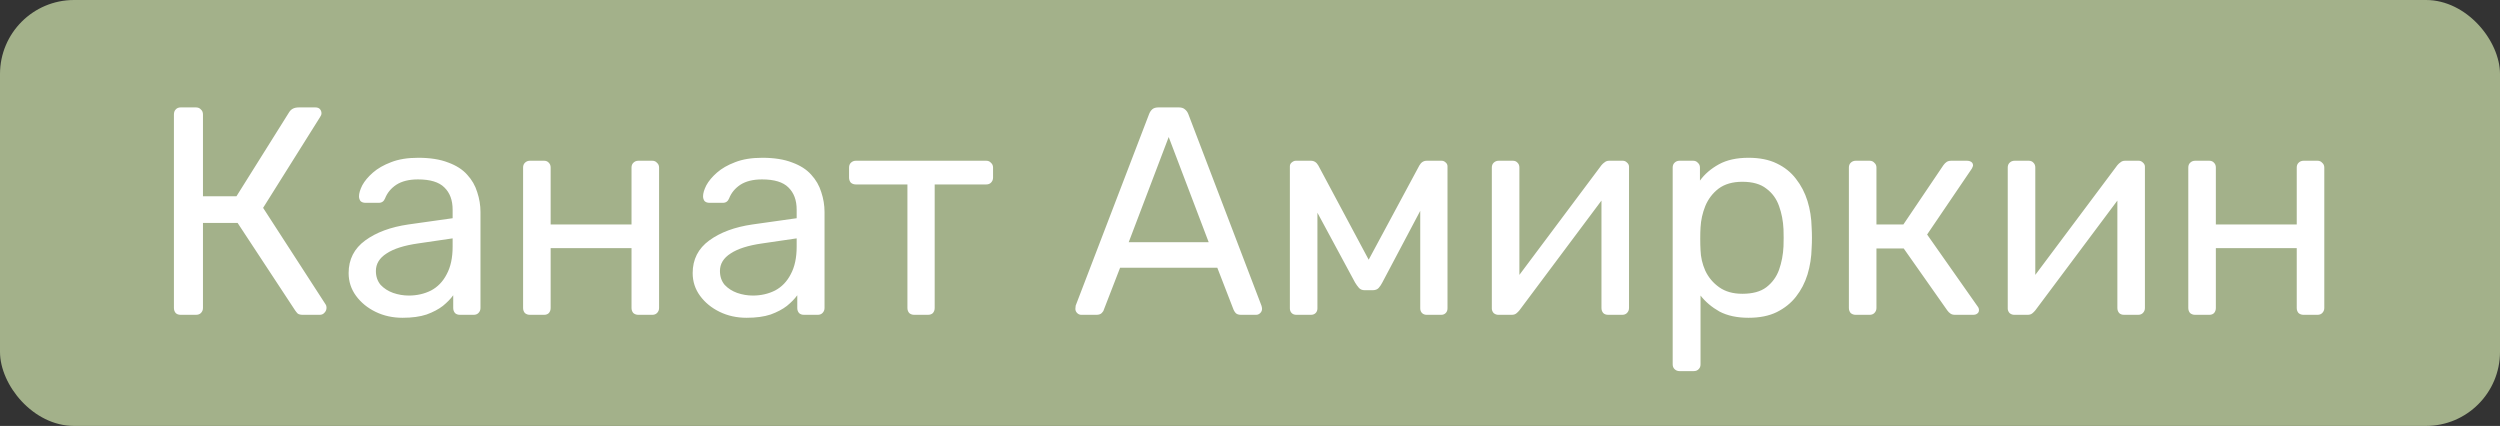
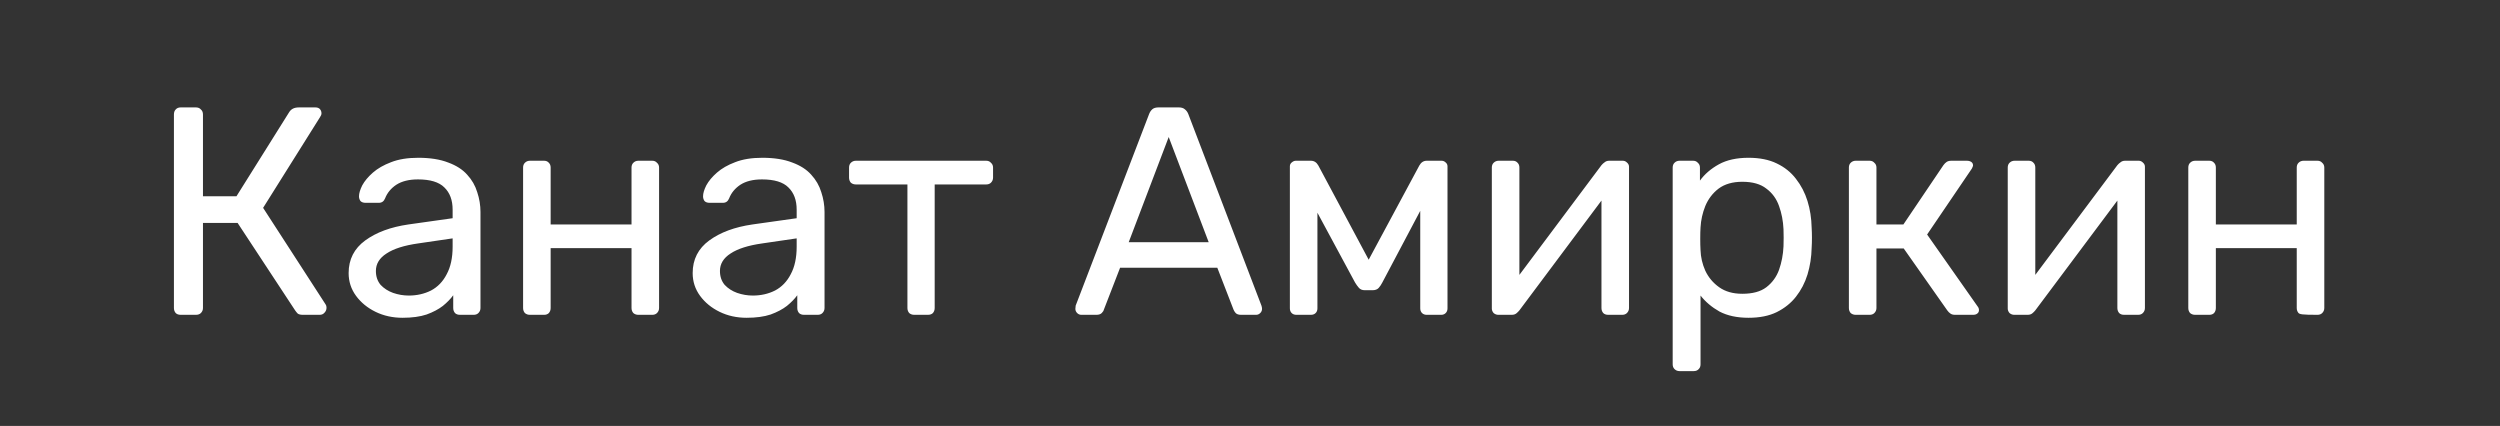
<svg xmlns="http://www.w3.org/2000/svg" width="135" height="23" viewBox="0 0 135 23" fill="none">
  <rect x="0" y="0" width="135" height="23" fill="#333333" stroke="none" />
-   <rect width="135" height="23" rx="4" fill="#A3B18A" />
-   <path d="M9.76 17C9.643 17 9.552 16.968 9.488 16.904C9.424 16.829 9.392 16.739 9.392 16.632V6.184C9.392 6.067 9.424 5.976 9.488 5.912C9.552 5.837 9.643 5.8 9.76 5.8H10.576C10.693 5.8 10.784 5.837 10.848 5.912C10.923 5.976 10.96 6.067 10.96 6.184V10.6H12.768L15.616 6.056C15.669 5.971 15.739 5.907 15.824 5.864C15.909 5.821 16.021 5.8 16.16 5.8H17.024C17.141 5.8 17.227 5.832 17.28 5.896C17.333 5.96 17.36 6.035 17.36 6.12C17.36 6.184 17.333 6.253 17.28 6.328L14.208 11.224L17.584 16.44C17.616 16.483 17.632 16.541 17.632 16.616C17.632 16.723 17.595 16.813 17.52 16.888C17.456 16.963 17.371 17 17.264 17H16.352C16.235 17 16.144 16.979 16.08 16.936C16.027 16.883 15.979 16.824 15.936 16.76L12.832 12.04H10.96V16.632C10.96 16.739 10.923 16.829 10.848 16.904C10.784 16.968 10.693 17 10.576 17H9.76ZM21.738 17.16C21.205 17.16 20.72 17.053 20.282 16.84C19.845 16.627 19.493 16.339 19.226 15.976C18.96 15.613 18.826 15.203 18.826 14.744C18.826 14.008 19.125 13.421 19.722 12.984C20.32 12.547 21.098 12.259 22.058 12.12L24.442 11.784V11.32C24.442 10.808 24.293 10.408 23.994 10.12C23.706 9.832 23.232 9.688 22.57 9.688C22.09 9.688 21.701 9.784 21.402 9.976C21.114 10.168 20.912 10.413 20.794 10.712C20.73 10.872 20.618 10.952 20.458 10.952H19.738C19.621 10.952 19.53 10.92 19.466 10.856C19.413 10.781 19.386 10.696 19.386 10.6C19.386 10.44 19.445 10.243 19.562 10.008C19.69 9.773 19.882 9.544 20.138 9.32C20.394 9.096 20.72 8.909 21.114 8.76C21.52 8.6 22.01 8.52 22.586 8.52C23.226 8.52 23.765 8.605 24.202 8.776C24.64 8.936 24.981 9.155 25.226 9.432C25.482 9.709 25.664 10.024 25.77 10.376C25.888 10.728 25.946 11.085 25.946 11.448V16.632C25.946 16.739 25.909 16.829 25.834 16.904C25.77 16.968 25.685 17 25.578 17H24.842C24.725 17 24.634 16.968 24.57 16.904C24.506 16.829 24.474 16.739 24.474 16.632V15.944C24.336 16.136 24.149 16.328 23.914 16.52C23.68 16.701 23.386 16.856 23.034 16.984C22.682 17.101 22.25 17.16 21.738 17.16ZM22.074 15.96C22.512 15.96 22.912 15.869 23.274 15.688C23.637 15.496 23.92 15.203 24.122 14.808C24.336 14.413 24.442 13.917 24.442 13.32V12.872L22.586 13.144C21.829 13.251 21.258 13.432 20.874 13.688C20.49 13.933 20.298 14.248 20.298 14.632C20.298 14.931 20.384 15.181 20.554 15.384C20.736 15.576 20.96 15.72 21.226 15.816C21.504 15.912 21.786 15.96 22.074 15.96ZM28.614 17C28.508 17 28.417 16.968 28.343 16.904C28.279 16.829 28.247 16.739 28.247 16.632V9.048C28.247 8.941 28.279 8.856 28.343 8.792C28.417 8.717 28.508 8.68 28.614 8.68H29.383C29.489 8.68 29.575 8.717 29.639 8.792C29.703 8.856 29.735 8.941 29.735 9.048V12.12H34.102V9.048C34.102 8.941 34.135 8.856 34.199 8.792C34.273 8.717 34.364 8.68 34.471 8.68H35.222C35.329 8.68 35.414 8.717 35.478 8.792C35.553 8.856 35.59 8.941 35.59 9.048V16.632C35.59 16.739 35.553 16.829 35.478 16.904C35.414 16.968 35.329 17 35.222 17H34.471C34.364 17 34.273 16.968 34.199 16.904C34.135 16.829 34.102 16.739 34.102 16.632V13.4H29.735V16.632C29.735 16.739 29.703 16.829 29.639 16.904C29.575 16.968 29.489 17 29.383 17H28.614ZM40.316 17.16C39.783 17.16 39.298 17.053 38.861 16.84C38.423 16.627 38.071 16.339 37.804 15.976C37.538 15.613 37.404 15.203 37.404 14.744C37.404 14.008 37.703 13.421 38.3 12.984C38.898 12.547 39.676 12.259 40.636 12.12L43.02 11.784V11.32C43.02 10.808 42.871 10.408 42.572 10.12C42.285 9.832 41.81 9.688 41.148 9.688C40.669 9.688 40.279 9.784 39.98 9.976C39.693 10.168 39.49 10.413 39.373 10.712C39.309 10.872 39.197 10.952 39.036 10.952H38.316C38.199 10.952 38.108 10.92 38.044 10.856C37.991 10.781 37.965 10.696 37.965 10.6C37.965 10.44 38.023 10.243 38.141 10.008C38.269 9.773 38.461 9.544 38.717 9.32C38.972 9.096 39.298 8.909 39.693 8.76C40.098 8.6 40.589 8.52 41.164 8.52C41.804 8.52 42.343 8.605 42.781 8.776C43.218 8.936 43.559 9.155 43.804 9.432C44.06 9.709 44.242 10.024 44.349 10.376C44.466 10.728 44.525 11.085 44.525 11.448V16.632C44.525 16.739 44.487 16.829 44.413 16.904C44.349 16.968 44.263 17 44.157 17H43.42C43.303 17 43.212 16.968 43.148 16.904C43.084 16.829 43.053 16.739 43.053 16.632V15.944C42.914 16.136 42.727 16.328 42.492 16.52C42.258 16.701 41.965 16.856 41.612 16.984C41.261 17.101 40.828 17.16 40.316 17.16ZM40.653 15.96C41.09 15.96 41.49 15.869 41.852 15.688C42.215 15.496 42.498 15.203 42.7 14.808C42.914 14.413 43.02 13.917 43.02 13.32V12.872L41.164 13.144C40.407 13.251 39.837 13.432 39.453 13.688C39.069 13.933 38.877 14.248 38.877 14.632C38.877 14.931 38.962 15.181 39.133 15.384C39.314 15.576 39.538 15.72 39.804 15.816C40.082 15.912 40.364 15.96 40.653 15.96ZM49.369 17C49.262 17 49.171 16.968 49.097 16.904C49.033 16.829 49.001 16.739 49.001 16.632V9.96H46.217C46.11 9.96 46.019 9.928 45.945 9.864C45.881 9.789 45.849 9.699 45.849 9.592V9.048C45.849 8.941 45.881 8.856 45.945 8.792C46.019 8.717 46.11 8.68 46.217 8.68H53.257C53.363 8.68 53.449 8.717 53.513 8.792C53.587 8.856 53.625 8.941 53.625 9.048V9.592C53.625 9.699 53.587 9.789 53.513 9.864C53.449 9.928 53.363 9.96 53.257 9.96H50.473V16.632C50.473 16.739 50.441 16.829 50.377 16.904C50.313 16.968 50.222 17 50.105 17H49.369ZM58.39 17C58.305 17 58.23 16.968 58.166 16.904C58.102 16.84 58.07 16.765 58.07 16.68C58.07 16.627 58.075 16.568 58.086 16.504L62.054 6.152C62.097 6.045 62.155 5.96 62.23 5.896C62.305 5.832 62.417 5.8 62.566 5.8H63.654C63.793 5.8 63.899 5.832 63.974 5.896C64.059 5.96 64.123 6.045 64.166 6.152L68.118 16.504C68.139 16.568 68.15 16.627 68.15 16.68C68.15 16.765 68.118 16.84 68.054 16.904C67.99 16.968 67.915 17 67.83 17H67.014C66.886 17 66.79 16.968 66.726 16.904C66.673 16.84 66.635 16.781 66.614 16.728L65.734 14.456H60.486L59.606 16.728C59.595 16.781 59.558 16.84 59.494 16.904C59.43 16.968 59.334 17 59.206 17H58.39ZM60.95 13.08H65.27L63.11 7.4L60.95 13.08ZM70.005 17C69.898 17 69.813 16.968 69.749 16.904C69.685 16.84 69.653 16.755 69.653 16.648V8.984C69.653 8.899 69.685 8.829 69.749 8.776C69.823 8.712 69.898 8.68 69.973 8.68H70.789C70.959 8.68 71.093 8.765 71.189 8.936L73.909 14.024L76.645 8.936C76.741 8.765 76.874 8.68 77.045 8.68H77.845C77.93 8.68 78.005 8.712 78.069 8.776C78.133 8.829 78.165 8.899 78.165 8.984V16.648C78.165 16.755 78.133 16.84 78.069 16.904C78.005 16.968 77.925 17 77.829 17H77.045C76.938 17 76.853 16.968 76.789 16.904C76.725 16.84 76.693 16.755 76.693 16.648V10.264L77.253 10.328L74.645 15.256C74.591 15.363 74.527 15.459 74.453 15.544C74.378 15.629 74.266 15.672 74.117 15.672H73.701C73.562 15.672 73.455 15.629 73.381 15.544C73.306 15.459 73.237 15.363 73.173 15.256L70.645 10.568L71.141 10.52V16.648C71.141 16.755 71.109 16.84 71.045 16.904C70.981 16.968 70.895 17 70.789 17H70.005ZM80.911 17C80.815 17 80.73 16.968 80.655 16.904C80.591 16.829 80.559 16.749 80.559 16.664V9.048C80.559 8.941 80.591 8.856 80.655 8.792C80.73 8.717 80.82 8.68 80.927 8.68H81.695C81.802 8.68 81.887 8.717 81.951 8.792C82.015 8.856 82.047 8.941 82.047 9.048V15.832L81.631 15.4L86.479 8.92C86.532 8.856 86.591 8.803 86.655 8.76C86.719 8.707 86.799 8.68 86.895 8.68H87.631C87.716 8.68 87.791 8.712 87.855 8.776C87.93 8.84 87.967 8.915 87.967 9V16.632C87.967 16.739 87.93 16.829 87.855 16.904C87.791 16.968 87.706 17 87.599 17H86.847C86.73 17 86.639 16.968 86.575 16.904C86.511 16.829 86.479 16.739 86.479 16.632V10.248L86.927 10.232L82.047 16.76C82.004 16.813 81.951 16.867 81.887 16.92C81.823 16.973 81.738 17 81.631 17H80.911ZM90.693 20.04C90.586 20.04 90.496 20.003 90.421 19.928C90.357 19.864 90.325 19.779 90.325 19.672V9.048C90.325 8.941 90.357 8.856 90.421 8.792C90.496 8.717 90.586 8.68 90.693 8.68H91.429C91.536 8.68 91.621 8.717 91.685 8.792C91.76 8.856 91.797 8.941 91.797 9.048V9.752C92.053 9.4 92.394 9.107 92.821 8.872C93.248 8.637 93.781 8.52 94.421 8.52C95.018 8.52 95.525 8.621 95.941 8.824C96.368 9.027 96.714 9.304 96.981 9.656C97.258 10.008 97.466 10.408 97.605 10.856C97.744 11.304 97.818 11.784 97.829 12.296C97.84 12.467 97.845 12.648 97.845 12.84C97.845 13.032 97.84 13.213 97.829 13.384C97.818 13.885 97.744 14.365 97.605 14.824C97.466 15.272 97.258 15.672 96.981 16.024C96.714 16.365 96.368 16.643 95.941 16.856C95.525 17.059 95.018 17.16 94.421 17.16C93.802 17.16 93.28 17.048 92.853 16.824C92.437 16.589 92.096 16.301 91.829 15.96V19.672C91.829 19.779 91.797 19.864 91.733 19.928C91.669 20.003 91.578 20.04 91.461 20.04H90.693ZM94.085 15.864C94.64 15.864 95.072 15.747 95.381 15.512C95.701 15.267 95.93 14.952 96.069 14.568C96.208 14.173 96.288 13.752 96.309 13.304C96.32 12.995 96.32 12.685 96.309 12.376C96.288 11.928 96.208 11.512 96.069 11.128C95.93 10.733 95.701 10.419 95.381 10.184C95.072 9.939 94.64 9.816 94.085 9.816C93.562 9.816 93.136 9.939 92.805 10.184C92.485 10.429 92.245 10.744 92.085 11.128C91.936 11.501 91.85 11.885 91.829 12.28C91.818 12.451 91.813 12.653 91.813 12.888C91.813 13.123 91.818 13.331 91.829 13.512C91.84 13.885 91.925 14.253 92.085 14.616C92.256 14.979 92.506 15.277 92.837 15.512C93.168 15.747 93.584 15.864 94.085 15.864ZM100.208 17C100.102 17 100.011 16.968 99.936 16.904C99.872 16.829 99.84 16.739 99.84 16.632V9.048C99.84 8.941 99.872 8.856 99.936 8.792C100.011 8.717 100.102 8.68 100.208 8.68H100.96C101.067 8.68 101.152 8.717 101.216 8.792C101.291 8.856 101.328 8.941 101.328 9.048V12.12H102.784L104.944 8.92C104.998 8.845 105.056 8.787 105.12 8.744C105.184 8.701 105.27 8.68 105.376 8.68H106.208C106.304 8.68 106.384 8.701 106.448 8.744C106.512 8.787 106.544 8.851 106.544 8.936C106.544 8.957 106.534 8.989 106.512 9.032C106.502 9.064 106.486 9.096 106.464 9.128L104.064 12.664L106.784 16.536C106.838 16.6 106.864 16.669 106.864 16.744C106.864 16.829 106.832 16.893 106.768 16.936C106.715 16.979 106.64 17 106.544 17H105.568C105.472 17 105.392 16.979 105.328 16.936C105.264 16.893 105.206 16.835 105.152 16.76L102.8 13.416H101.328V16.632C101.328 16.739 101.291 16.829 101.216 16.904C101.152 16.968 101.067 17 100.96 17H100.208ZM108.77 17C108.674 17 108.589 16.968 108.514 16.904C108.45 16.829 108.418 16.749 108.418 16.664V9.048C108.418 8.941 108.45 8.856 108.514 8.792C108.589 8.717 108.68 8.68 108.786 8.68H109.554C109.661 8.68 109.746 8.717 109.81 8.792C109.874 8.856 109.906 8.941 109.906 9.048V15.832L109.49 15.4L114.338 8.92C114.392 8.856 114.45 8.803 114.514 8.76C114.578 8.707 114.658 8.68 114.754 8.68H115.49C115.576 8.68 115.65 8.712 115.714 8.776C115.789 8.84 115.826 8.915 115.826 9V16.632C115.826 16.739 115.789 16.829 115.714 16.904C115.65 16.968 115.565 17 115.458 17H114.706C114.589 17 114.498 16.968 114.434 16.904C114.37 16.829 114.338 16.739 114.338 16.632V10.248L114.786 10.232L109.906 16.76C109.864 16.813 109.81 16.867 109.746 16.92C109.682 16.973 109.597 17 109.49 17H108.77ZM118.536 17C118.43 17 118.339 16.968 118.264 16.904C118.2 16.829 118.168 16.739 118.168 16.632V9.048C118.168 8.941 118.2 8.856 118.264 8.792C118.339 8.717 118.43 8.68 118.536 8.68H119.304C119.411 8.68 119.496 8.717 119.56 8.792C119.624 8.856 119.656 8.941 119.656 9.048V12.12H124.024V9.048C124.024 8.941 124.056 8.856 124.12 8.792C124.195 8.717 124.286 8.68 124.392 8.68H125.144C125.251 8.68 125.336 8.717 125.4 8.792C125.475 8.856 125.512 8.941 125.512 9.048V16.632C125.512 16.739 125.475 16.829 125.4 16.904C125.336 16.968 125.251 17 125.144 17H124.392C124.286 17 124.195 16.968 124.12 16.904C124.056 16.829 124.024 16.739 124.024 16.632V13.4H119.656V16.632C119.656 16.739 119.624 16.829 119.56 16.904C119.496 16.968 119.411 17 119.304 17H118.536Z" fill="white" />
+   <path d="M9.76 17C9.643 17 9.552 16.968 9.488 16.904C9.424 16.829 9.392 16.739 9.392 16.632V6.184C9.392 6.067 9.424 5.976 9.488 5.912C9.552 5.837 9.643 5.8 9.76 5.8H10.576C10.693 5.8 10.784 5.837 10.848 5.912C10.923 5.976 10.96 6.067 10.96 6.184V10.6H12.768L15.616 6.056C15.669 5.971 15.739 5.907 15.824 5.864C15.909 5.821 16.021 5.8 16.16 5.8H17.024C17.141 5.8 17.227 5.832 17.28 5.896C17.333 5.96 17.36 6.035 17.36 6.12C17.36 6.184 17.333 6.253 17.28 6.328L14.208 11.224L17.584 16.44C17.616 16.483 17.632 16.541 17.632 16.616C17.632 16.723 17.595 16.813 17.52 16.888C17.456 16.963 17.371 17 17.264 17H16.352C16.235 17 16.144 16.979 16.08 16.936C16.027 16.883 15.979 16.824 15.936 16.76L12.832 12.04H10.96V16.632C10.96 16.739 10.923 16.829 10.848 16.904C10.784 16.968 10.693 17 10.576 17H9.76ZM21.738 17.16C21.205 17.16 20.72 17.053 20.282 16.84C19.845 16.627 19.493 16.339 19.226 15.976C18.96 15.613 18.826 15.203 18.826 14.744C18.826 14.008 19.125 13.421 19.722 12.984C20.32 12.547 21.098 12.259 22.058 12.12L24.442 11.784V11.32C24.442 10.808 24.293 10.408 23.994 10.12C23.706 9.832 23.232 9.688 22.57 9.688C22.09 9.688 21.701 9.784 21.402 9.976C21.114 10.168 20.912 10.413 20.794 10.712C20.73 10.872 20.618 10.952 20.458 10.952H19.738C19.621 10.952 19.53 10.92 19.466 10.856C19.413 10.781 19.386 10.696 19.386 10.6C19.386 10.44 19.445 10.243 19.562 10.008C19.69 9.773 19.882 9.544 20.138 9.32C20.394 9.096 20.72 8.909 21.114 8.76C21.52 8.6 22.01 8.52 22.586 8.52C23.226 8.52 23.765 8.605 24.202 8.776C24.64 8.936 24.981 9.155 25.226 9.432C25.482 9.709 25.664 10.024 25.77 10.376C25.888 10.728 25.946 11.085 25.946 11.448V16.632C25.946 16.739 25.909 16.829 25.834 16.904C25.77 16.968 25.685 17 25.578 17H24.842C24.725 17 24.634 16.968 24.57 16.904C24.506 16.829 24.474 16.739 24.474 16.632V15.944C24.336 16.136 24.149 16.328 23.914 16.52C23.68 16.701 23.386 16.856 23.034 16.984C22.682 17.101 22.25 17.16 21.738 17.16ZM22.074 15.96C22.512 15.96 22.912 15.869 23.274 15.688C23.637 15.496 23.92 15.203 24.122 14.808C24.336 14.413 24.442 13.917 24.442 13.32V12.872L22.586 13.144C21.829 13.251 21.258 13.432 20.874 13.688C20.49 13.933 20.298 14.248 20.298 14.632C20.298 14.931 20.384 15.181 20.554 15.384C20.736 15.576 20.96 15.72 21.226 15.816C21.504 15.912 21.786 15.96 22.074 15.96ZM28.614 17C28.508 17 28.417 16.968 28.343 16.904C28.279 16.829 28.247 16.739 28.247 16.632V9.048C28.247 8.941 28.279 8.856 28.343 8.792C28.417 8.717 28.508 8.68 28.614 8.68H29.383C29.489 8.68 29.575 8.717 29.639 8.792C29.703 8.856 29.735 8.941 29.735 9.048V12.12H34.102V9.048C34.102 8.941 34.135 8.856 34.199 8.792C34.273 8.717 34.364 8.68 34.471 8.68H35.222C35.329 8.68 35.414 8.717 35.478 8.792C35.553 8.856 35.59 8.941 35.59 9.048V16.632C35.59 16.739 35.553 16.829 35.478 16.904C35.414 16.968 35.329 17 35.222 17H34.471C34.364 17 34.273 16.968 34.199 16.904C34.135 16.829 34.102 16.739 34.102 16.632V13.4H29.735V16.632C29.735 16.739 29.703 16.829 29.639 16.904C29.575 16.968 29.489 17 29.383 17H28.614ZM40.316 17.16C39.783 17.16 39.298 17.053 38.861 16.84C38.423 16.627 38.071 16.339 37.804 15.976C37.538 15.613 37.404 15.203 37.404 14.744C37.404 14.008 37.703 13.421 38.3 12.984C38.898 12.547 39.676 12.259 40.636 12.12L43.02 11.784V11.32C43.02 10.808 42.871 10.408 42.572 10.12C42.285 9.832 41.81 9.688 41.148 9.688C40.669 9.688 40.279 9.784 39.98 9.976C39.693 10.168 39.49 10.413 39.373 10.712C39.309 10.872 39.197 10.952 39.036 10.952H38.316C38.199 10.952 38.108 10.92 38.044 10.856C37.991 10.781 37.965 10.696 37.965 10.6C37.965 10.44 38.023 10.243 38.141 10.008C38.269 9.773 38.461 9.544 38.717 9.32C38.972 9.096 39.298 8.909 39.693 8.76C40.098 8.6 40.589 8.52 41.164 8.52C41.804 8.52 42.343 8.605 42.781 8.776C43.218 8.936 43.559 9.155 43.804 9.432C44.06 9.709 44.242 10.024 44.349 10.376C44.466 10.728 44.525 11.085 44.525 11.448V16.632C44.525 16.739 44.487 16.829 44.413 16.904C44.349 16.968 44.263 17 44.157 17H43.42C43.303 17 43.212 16.968 43.148 16.904C43.084 16.829 43.053 16.739 43.053 16.632V15.944C42.914 16.136 42.727 16.328 42.492 16.52C42.258 16.701 41.965 16.856 41.612 16.984C41.261 17.101 40.828 17.16 40.316 17.16ZM40.653 15.96C41.09 15.96 41.49 15.869 41.852 15.688C42.215 15.496 42.498 15.203 42.7 14.808C42.914 14.413 43.02 13.917 43.02 13.32V12.872L41.164 13.144C40.407 13.251 39.837 13.432 39.453 13.688C39.069 13.933 38.877 14.248 38.877 14.632C38.877 14.931 38.962 15.181 39.133 15.384C39.314 15.576 39.538 15.72 39.804 15.816C40.082 15.912 40.364 15.96 40.653 15.96ZM49.369 17C49.262 17 49.171 16.968 49.097 16.904C49.033 16.829 49.001 16.739 49.001 16.632V9.96H46.217C46.11 9.96 46.019 9.928 45.945 9.864C45.881 9.789 45.849 9.699 45.849 9.592V9.048C45.849 8.941 45.881 8.856 45.945 8.792C46.019 8.717 46.11 8.68 46.217 8.68H53.257C53.363 8.68 53.449 8.717 53.513 8.792C53.587 8.856 53.625 8.941 53.625 9.048V9.592C53.625 9.699 53.587 9.789 53.513 9.864C53.449 9.928 53.363 9.96 53.257 9.96H50.473V16.632C50.473 16.739 50.441 16.829 50.377 16.904C50.313 16.968 50.222 17 50.105 17H49.369ZM58.39 17C58.305 17 58.23 16.968 58.166 16.904C58.102 16.84 58.07 16.765 58.07 16.68C58.07 16.627 58.075 16.568 58.086 16.504L62.054 6.152C62.097 6.045 62.155 5.96 62.23 5.896C62.305 5.832 62.417 5.8 62.566 5.8H63.654C63.793 5.8 63.899 5.832 63.974 5.896C64.059 5.96 64.123 6.045 64.166 6.152L68.118 16.504C68.139 16.568 68.15 16.627 68.15 16.68C68.15 16.765 68.118 16.84 68.054 16.904C67.99 16.968 67.915 17 67.83 17H67.014C66.886 17 66.79 16.968 66.726 16.904C66.673 16.84 66.635 16.781 66.614 16.728L65.734 14.456H60.486L59.606 16.728C59.595 16.781 59.558 16.84 59.494 16.904C59.43 16.968 59.334 17 59.206 17H58.39ZM60.95 13.08H65.27L63.11 7.4L60.95 13.08ZM70.005 17C69.898 17 69.813 16.968 69.749 16.904C69.685 16.84 69.653 16.755 69.653 16.648V8.984C69.653 8.899 69.685 8.829 69.749 8.776C69.823 8.712 69.898 8.68 69.973 8.68H70.789C70.959 8.68 71.093 8.765 71.189 8.936L73.909 14.024L76.645 8.936C76.741 8.765 76.874 8.68 77.045 8.68H77.845C77.93 8.68 78.005 8.712 78.069 8.776C78.133 8.829 78.165 8.899 78.165 8.984V16.648C78.165 16.755 78.133 16.84 78.069 16.904C78.005 16.968 77.925 17 77.829 17H77.045C76.938 17 76.853 16.968 76.789 16.904C76.725 16.84 76.693 16.755 76.693 16.648V10.264L77.253 10.328L74.645 15.256C74.591 15.363 74.527 15.459 74.453 15.544C74.378 15.629 74.266 15.672 74.117 15.672H73.701C73.562 15.672 73.455 15.629 73.381 15.544C73.306 15.459 73.237 15.363 73.173 15.256L70.645 10.568L71.141 10.52V16.648C71.141 16.755 71.109 16.84 71.045 16.904C70.981 16.968 70.895 17 70.789 17H70.005ZM80.911 17C80.815 17 80.73 16.968 80.655 16.904C80.591 16.829 80.559 16.749 80.559 16.664V9.048C80.559 8.941 80.591 8.856 80.655 8.792C80.73 8.717 80.82 8.68 80.927 8.68H81.695C81.802 8.68 81.887 8.717 81.951 8.792C82.015 8.856 82.047 8.941 82.047 9.048V15.832L81.631 15.4L86.479 8.92C86.532 8.856 86.591 8.803 86.655 8.76C86.719 8.707 86.799 8.68 86.895 8.68H87.631C87.716 8.68 87.791 8.712 87.855 8.776C87.93 8.84 87.967 8.915 87.967 9V16.632C87.967 16.739 87.93 16.829 87.855 16.904C87.791 16.968 87.706 17 87.599 17H86.847C86.73 17 86.639 16.968 86.575 16.904C86.511 16.829 86.479 16.739 86.479 16.632V10.248L86.927 10.232L82.047 16.76C82.004 16.813 81.951 16.867 81.887 16.92C81.823 16.973 81.738 17 81.631 17H80.911ZM90.693 20.04C90.586 20.04 90.496 20.003 90.421 19.928C90.357 19.864 90.325 19.779 90.325 19.672V9.048C90.325 8.941 90.357 8.856 90.421 8.792C90.496 8.717 90.586 8.68 90.693 8.68H91.429C91.536 8.68 91.621 8.717 91.685 8.792C91.76 8.856 91.797 8.941 91.797 9.048V9.752C92.053 9.4 92.394 9.107 92.821 8.872C93.248 8.637 93.781 8.52 94.421 8.52C95.018 8.52 95.525 8.621 95.941 8.824C96.368 9.027 96.714 9.304 96.981 9.656C97.258 10.008 97.466 10.408 97.605 10.856C97.744 11.304 97.818 11.784 97.829 12.296C97.84 12.467 97.845 12.648 97.845 12.84C97.845 13.032 97.84 13.213 97.829 13.384C97.818 13.885 97.744 14.365 97.605 14.824C97.466 15.272 97.258 15.672 96.981 16.024C96.714 16.365 96.368 16.643 95.941 16.856C95.525 17.059 95.018 17.16 94.421 17.16C93.802 17.16 93.28 17.048 92.853 16.824C92.437 16.589 92.096 16.301 91.829 15.96V19.672C91.829 19.779 91.797 19.864 91.733 19.928C91.669 20.003 91.578 20.04 91.461 20.04H90.693ZM94.085 15.864C94.64 15.864 95.072 15.747 95.381 15.512C95.701 15.267 95.93 14.952 96.069 14.568C96.208 14.173 96.288 13.752 96.309 13.304C96.32 12.995 96.32 12.685 96.309 12.376C96.288 11.928 96.208 11.512 96.069 11.128C95.93 10.733 95.701 10.419 95.381 10.184C95.072 9.939 94.64 9.816 94.085 9.816C93.562 9.816 93.136 9.939 92.805 10.184C92.485 10.429 92.245 10.744 92.085 11.128C91.936 11.501 91.85 11.885 91.829 12.28C91.818 12.451 91.813 12.653 91.813 12.888C91.813 13.123 91.818 13.331 91.829 13.512C91.84 13.885 91.925 14.253 92.085 14.616C92.256 14.979 92.506 15.277 92.837 15.512C93.168 15.747 93.584 15.864 94.085 15.864ZM100.208 17C100.102 17 100.011 16.968 99.936 16.904C99.872 16.829 99.84 16.739 99.84 16.632V9.048C99.84 8.941 99.872 8.856 99.936 8.792C100.011 8.717 100.102 8.68 100.208 8.68H100.96C101.067 8.68 101.152 8.717 101.216 8.792C101.291 8.856 101.328 8.941 101.328 9.048V12.12H102.784L104.944 8.92C104.998 8.845 105.056 8.787 105.12 8.744C105.184 8.701 105.27 8.68 105.376 8.68H106.208C106.304 8.68 106.384 8.701 106.448 8.744C106.512 8.787 106.544 8.851 106.544 8.936C106.544 8.957 106.534 8.989 106.512 9.032C106.502 9.064 106.486 9.096 106.464 9.128L104.064 12.664L106.784 16.536C106.838 16.6 106.864 16.669 106.864 16.744C106.864 16.829 106.832 16.893 106.768 16.936C106.715 16.979 106.64 17 106.544 17H105.568C105.472 17 105.392 16.979 105.328 16.936C105.264 16.893 105.206 16.835 105.152 16.76L102.8 13.416H101.328V16.632C101.328 16.739 101.291 16.829 101.216 16.904C101.152 16.968 101.067 17 100.96 17H100.208ZM108.77 17C108.674 17 108.589 16.968 108.514 16.904C108.45 16.829 108.418 16.749 108.418 16.664V9.048C108.418 8.941 108.45 8.856 108.514 8.792C108.589 8.717 108.68 8.68 108.786 8.68H109.554C109.661 8.68 109.746 8.717 109.81 8.792C109.874 8.856 109.906 8.941 109.906 9.048V15.832L109.49 15.4L114.338 8.92C114.392 8.856 114.45 8.803 114.514 8.76C114.578 8.707 114.658 8.68 114.754 8.68H115.49C115.576 8.68 115.65 8.712 115.714 8.776C115.789 8.84 115.826 8.915 115.826 9V16.632C115.826 16.739 115.789 16.829 115.714 16.904C115.65 16.968 115.565 17 115.458 17H114.706C114.589 17 114.498 16.968 114.434 16.904C114.37 16.829 114.338 16.739 114.338 16.632V10.248L114.786 10.232L109.906 16.76C109.864 16.813 109.81 16.867 109.746 16.92C109.682 16.973 109.597 17 109.49 17H108.77ZM118.536 17C118.43 17 118.339 16.968 118.264 16.904C118.2 16.829 118.168 16.739 118.168 16.632V9.048C118.168 8.941 118.2 8.856 118.264 8.792C118.339 8.717 118.43 8.68 118.536 8.68H119.304C119.411 8.68 119.496 8.717 119.56 8.792C119.624 8.856 119.656 8.941 119.656 9.048V12.12H124.024V9.048C124.024 8.941 124.056 8.856 124.12 8.792C124.195 8.717 124.286 8.68 124.392 8.68H125.144C125.251 8.68 125.336 8.717 125.4 8.792C125.475 8.856 125.512 8.941 125.512 9.048V16.632C125.512 16.739 125.475 16.829 125.4 16.904C125.336 16.968 125.251 17 125.144 17C124.286 17 124.195 16.968 124.12 16.904C124.056 16.829 124.024 16.739 124.024 16.632V13.4H119.656V16.632C119.656 16.739 119.624 16.829 119.56 16.904C119.496 16.968 119.411 17 119.304 17H118.536Z" fill="white" />
</svg>